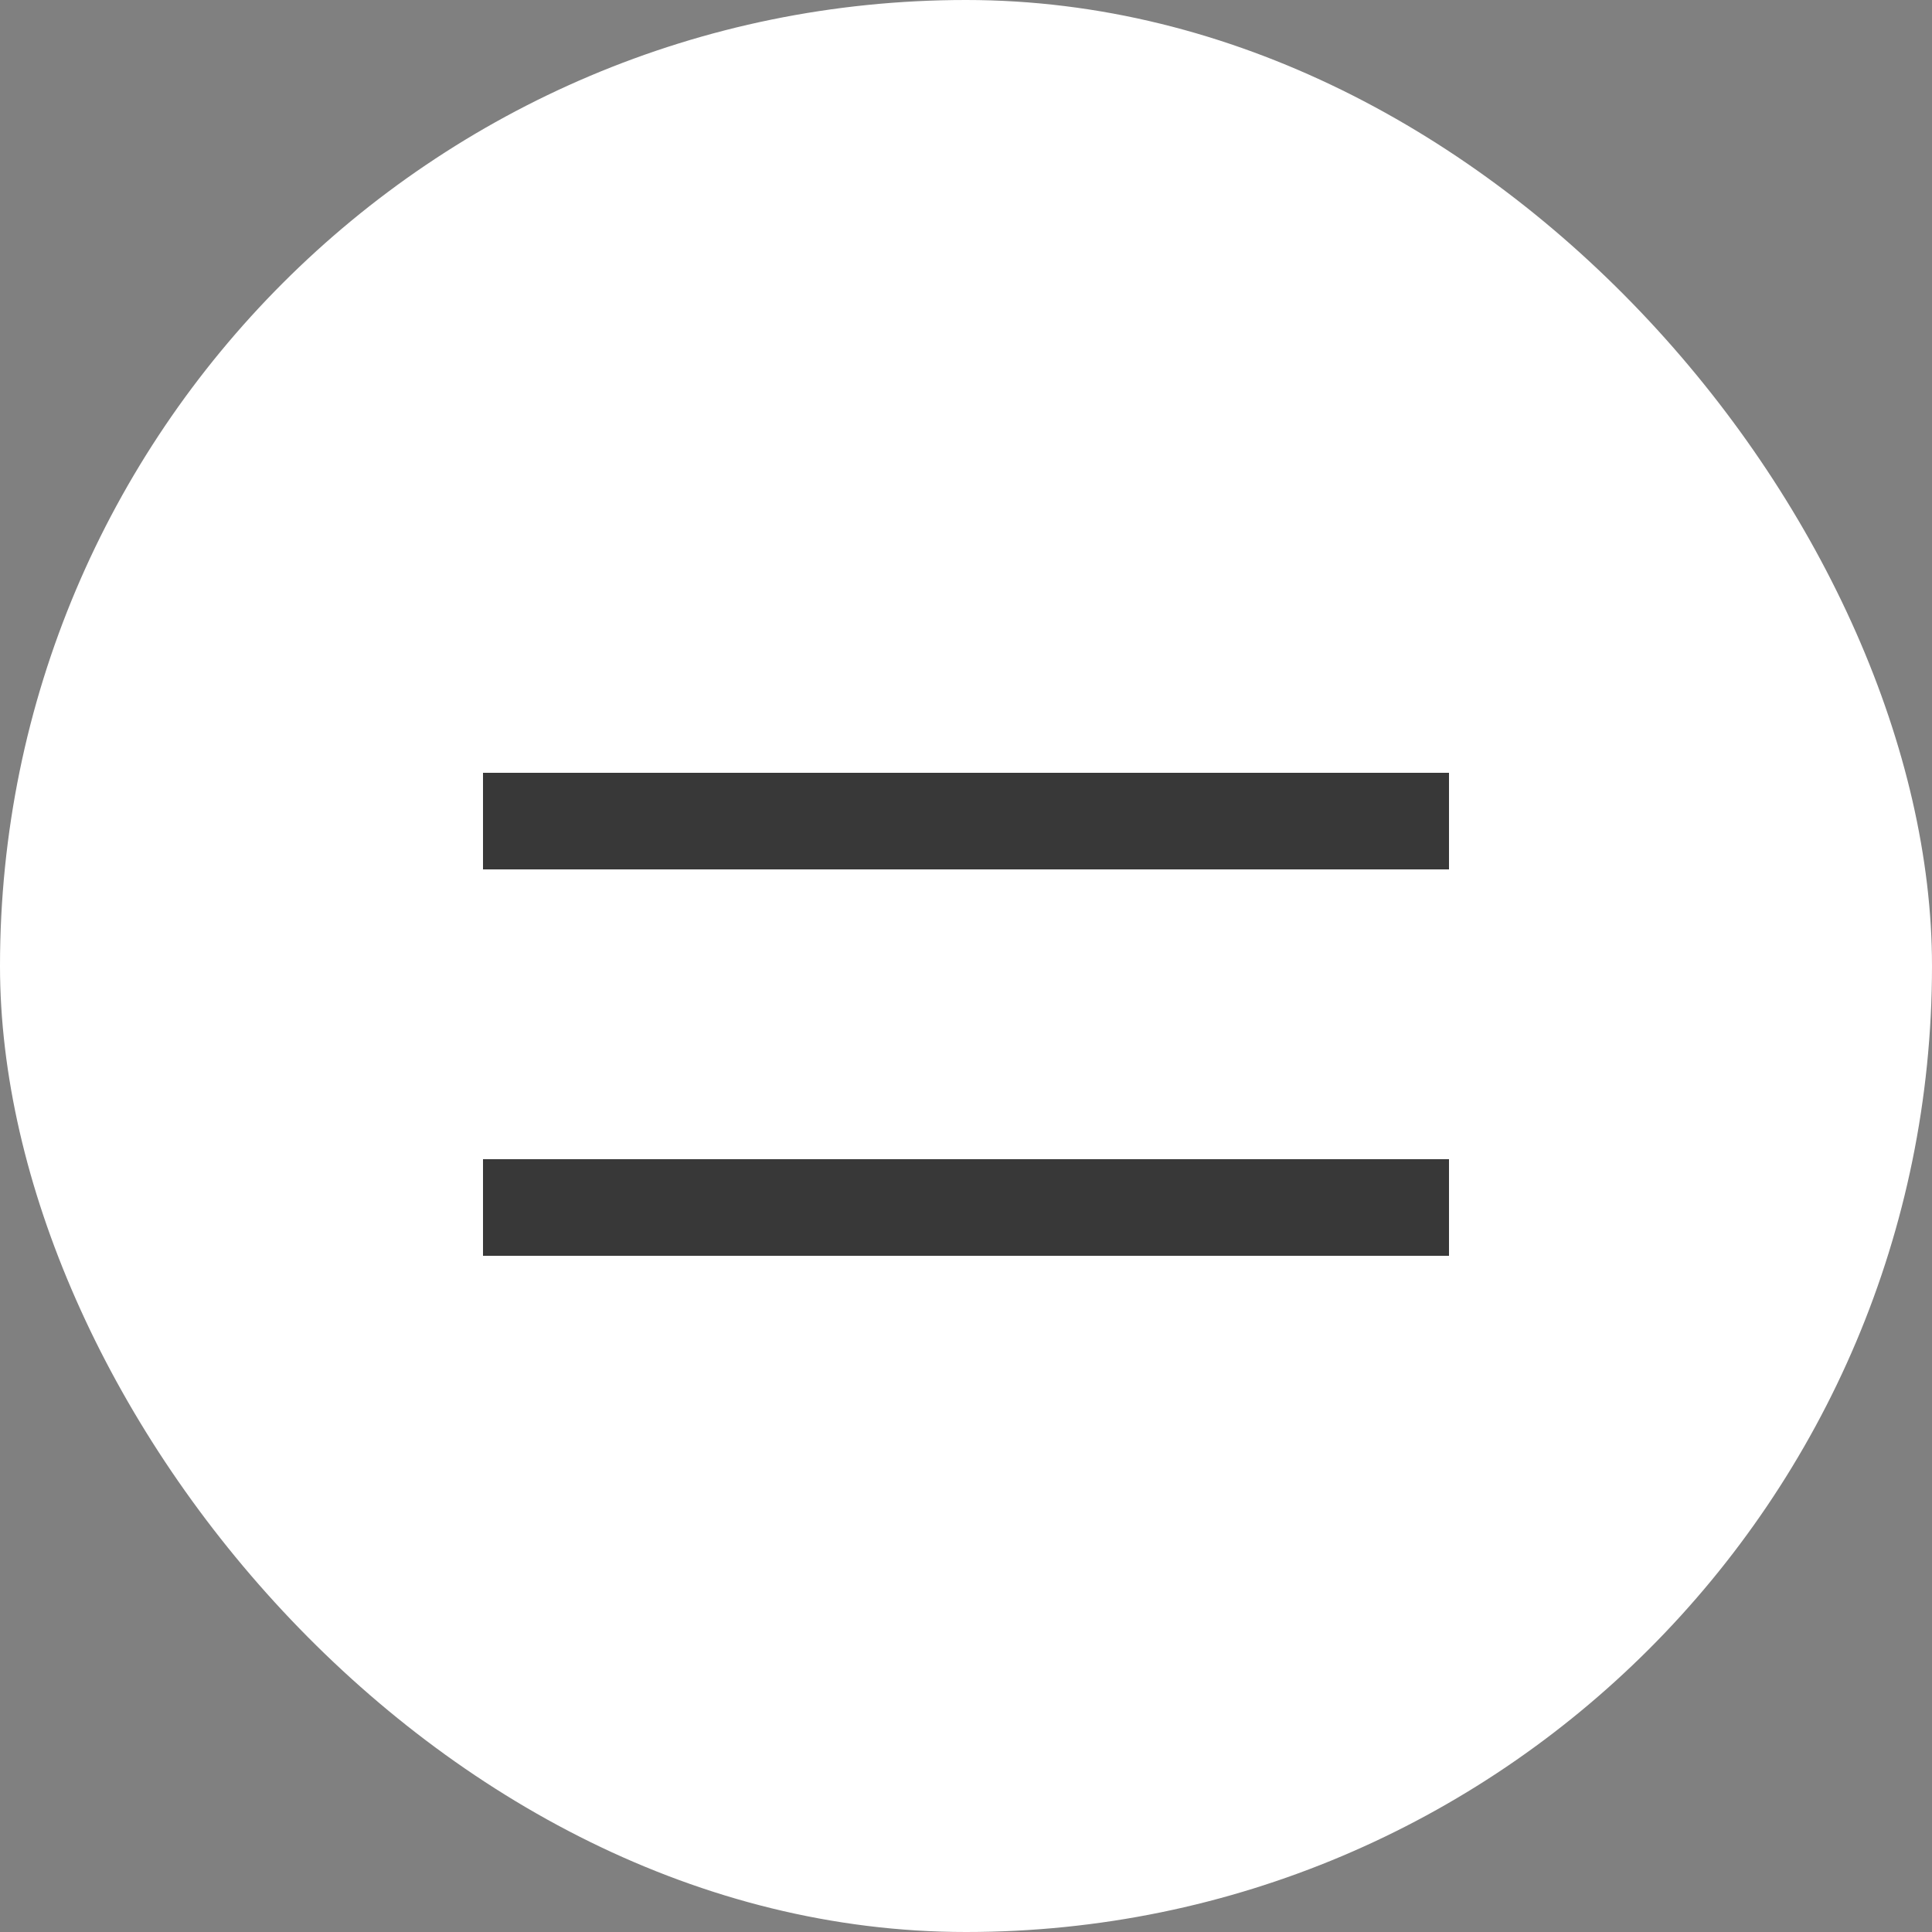
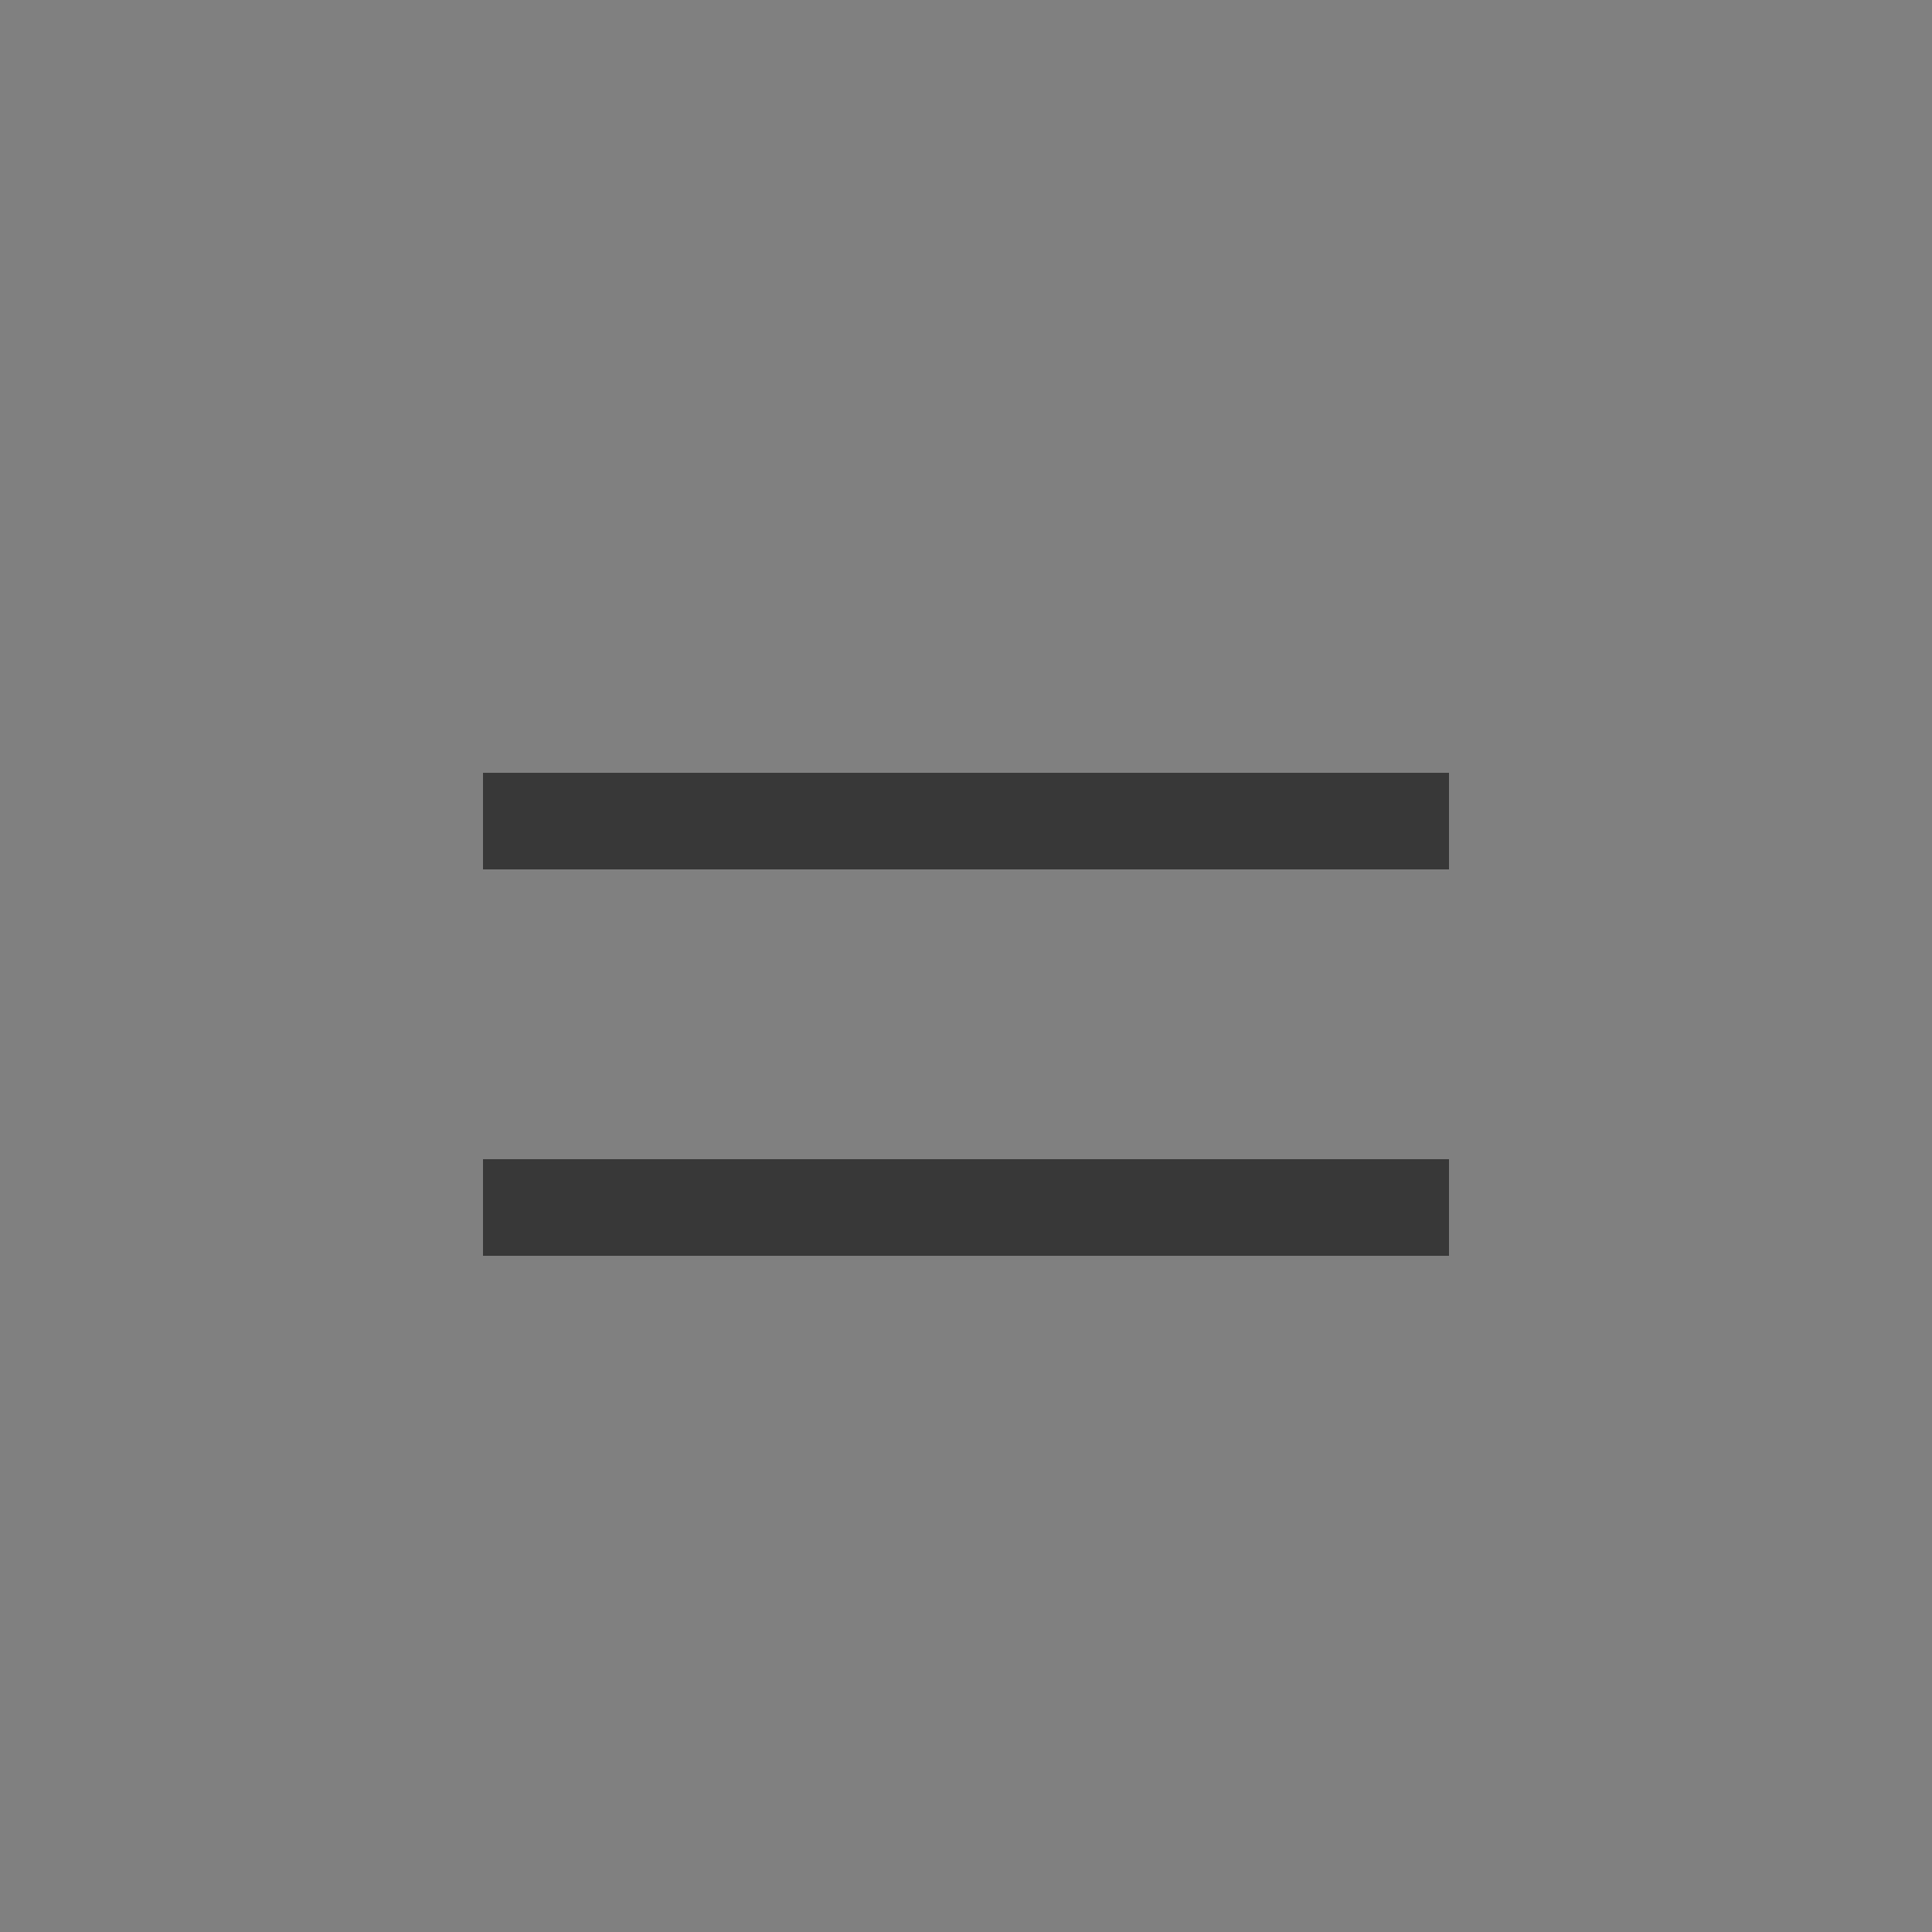
<svg xmlns="http://www.w3.org/2000/svg" width="20" height="20" viewBox="0 0 20 20" fill="none">
  <rect x="0" y="0" width="20" height="20" fill="#808080" stroke="none" />
-   <rect width="20" height="20" rx="10" fill="white" />
  <line x1="5" y1="8.5" x2="15" y2="8.5" stroke="#383838" />
  <line x1="5" y1="12.5" x2="15" y2="12.5" stroke="#383838" />
</svg>